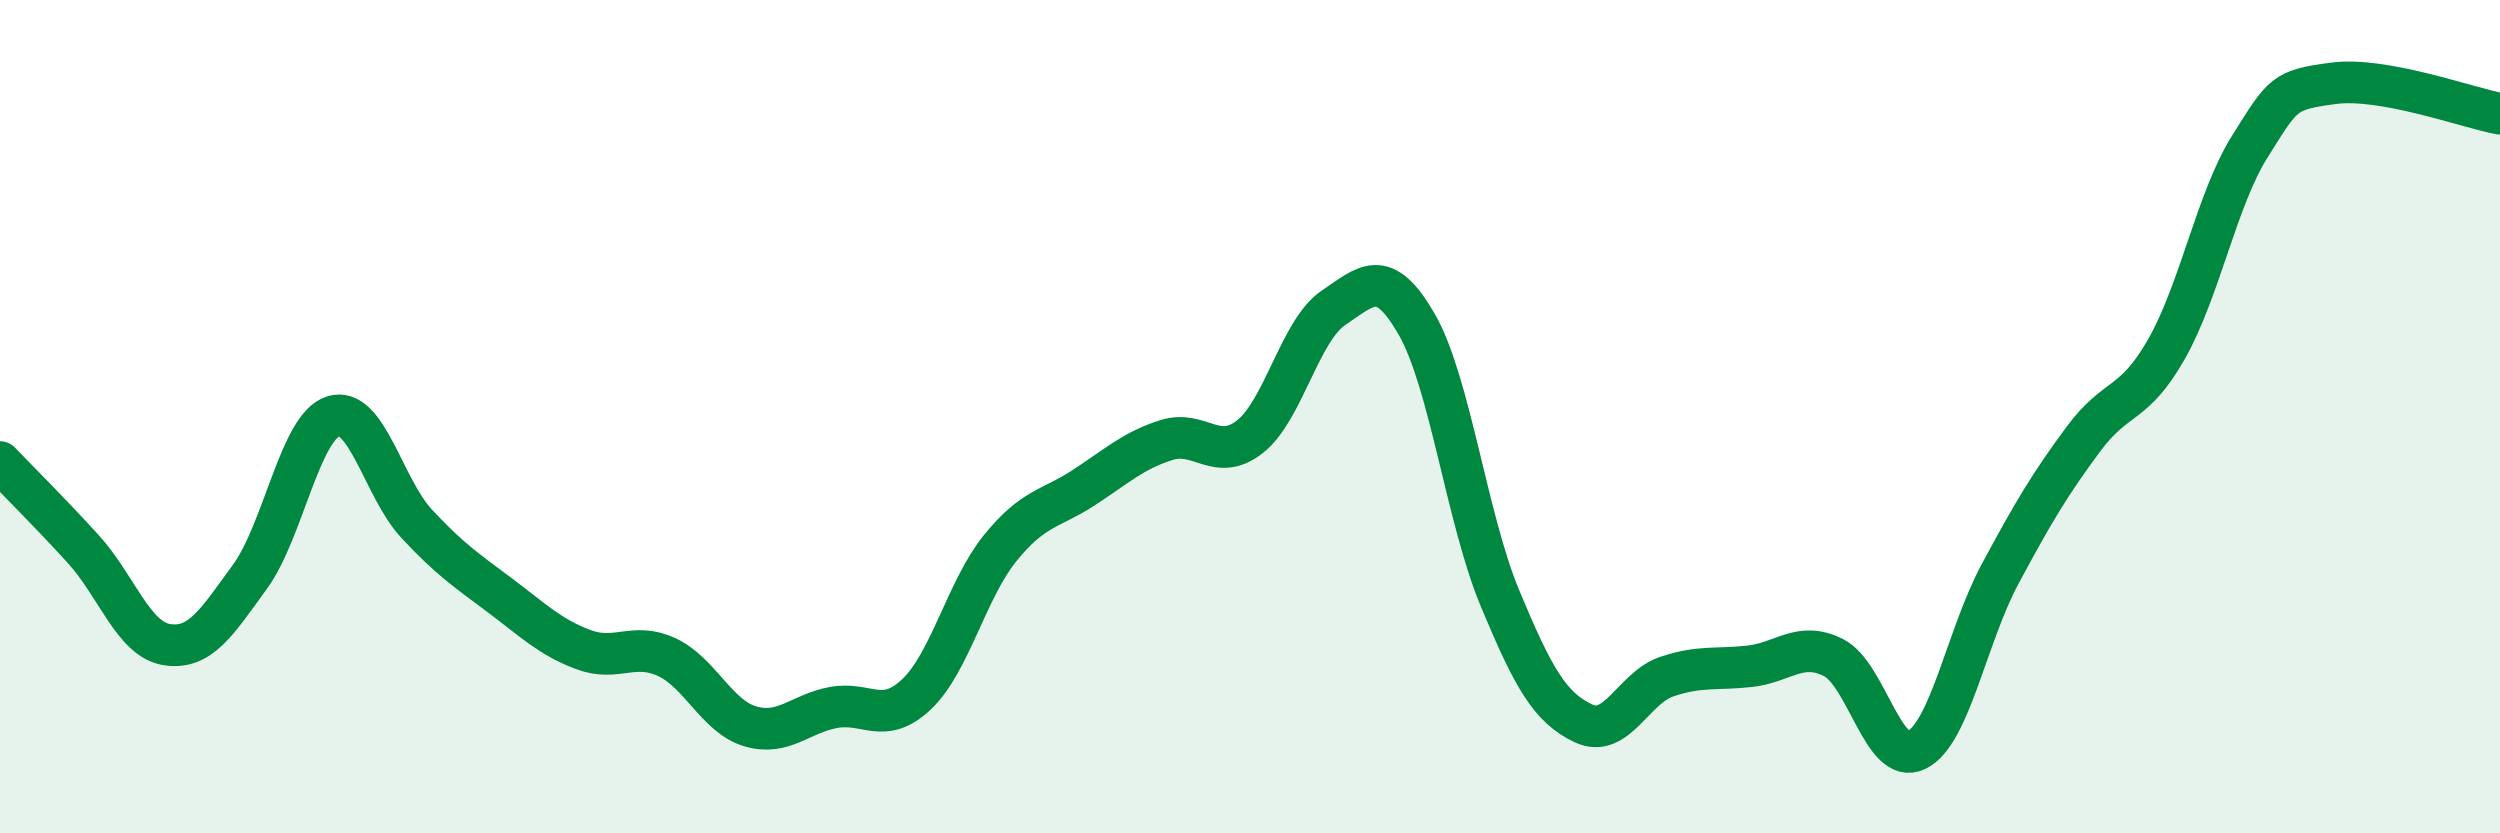
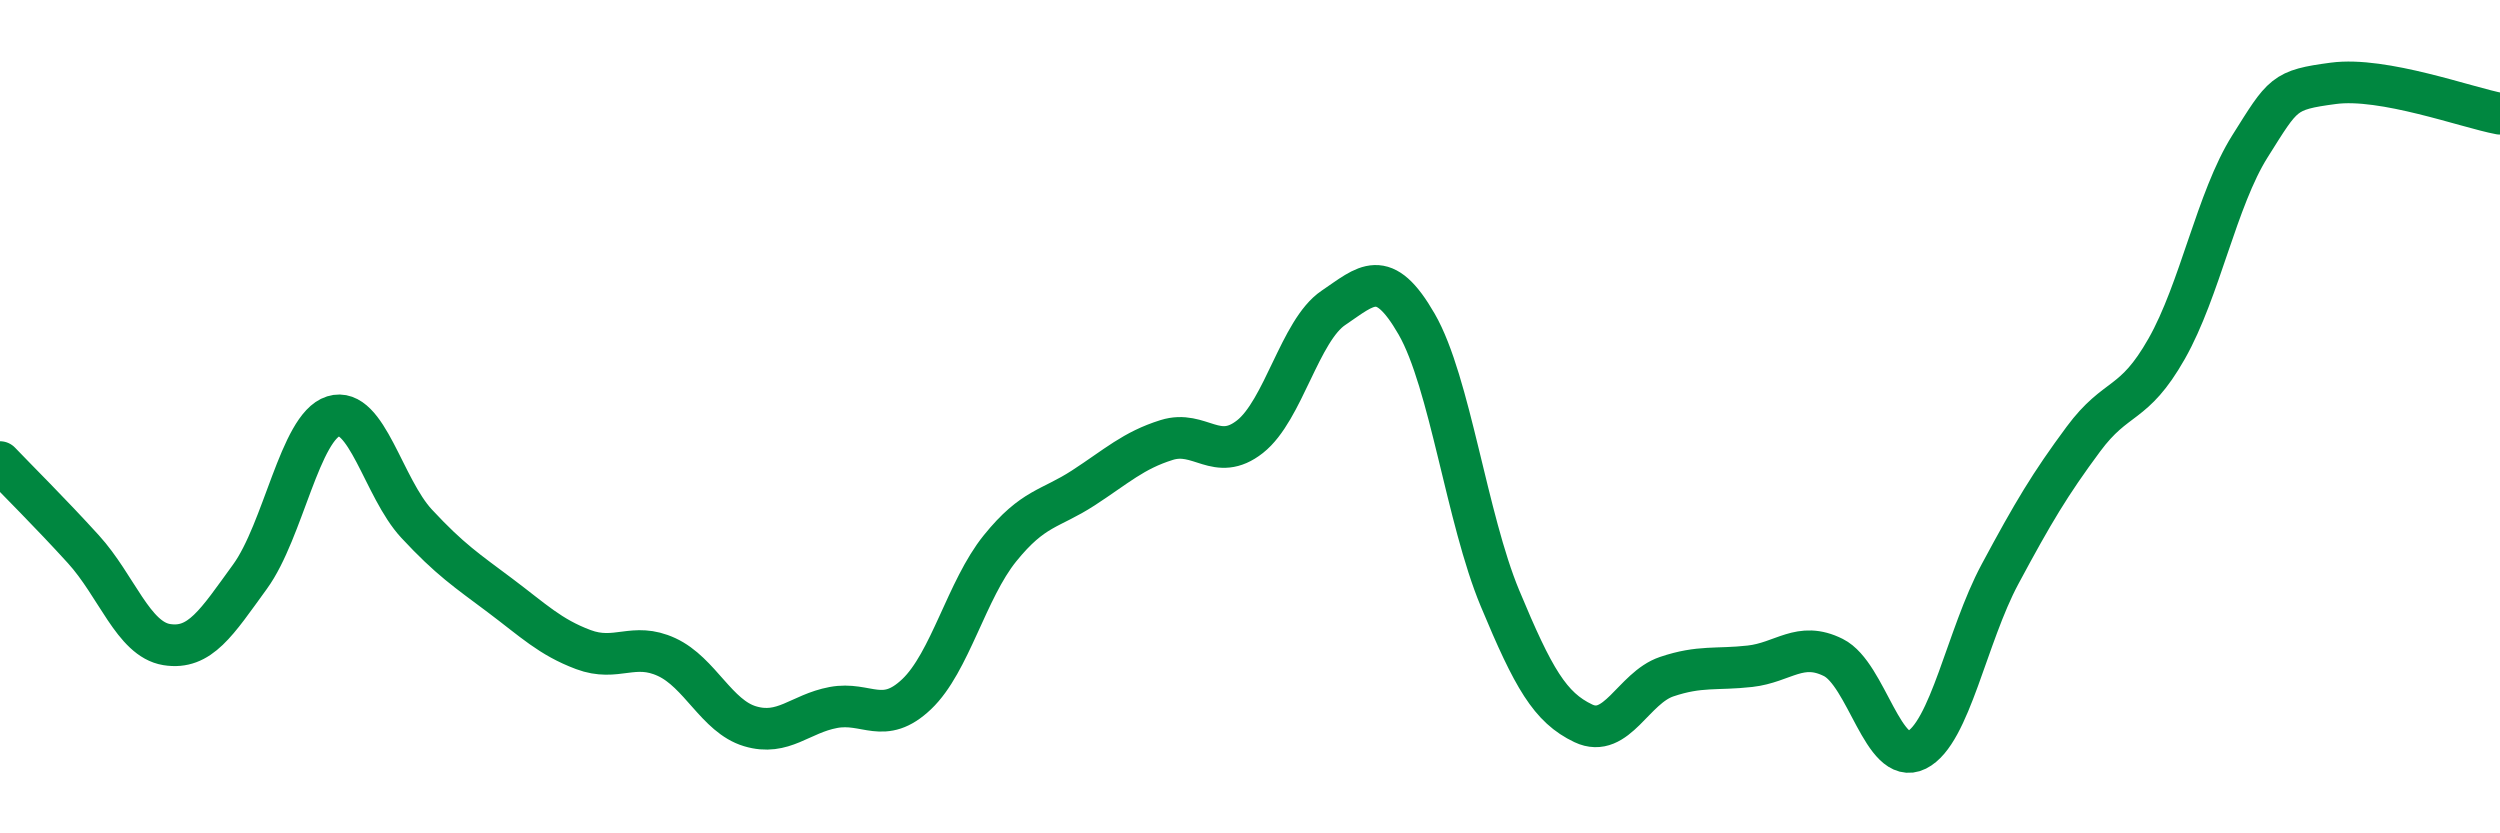
<svg xmlns="http://www.w3.org/2000/svg" width="60" height="20" viewBox="0 0 60 20">
-   <path d="M 0,11.09 C 0.4,11.51 1.2,12.3 2,13.18 C 2.8,14.06 3.2,15.34 4,15.47 C 4.8,15.6 5.2,14.94 6,13.84 C 6.8,12.74 7.2,10.24 8,9.99 C 8.8,9.74 9.2,11.71 10,12.57 C 10.8,13.43 11.2,13.69 12,14.29 C 12.8,14.89 13.2,15.29 14,15.59 C 14.8,15.89 15.2,15.4 16,15.77 C 16.8,16.14 17.2,17.19 18,17.43 C 18.8,17.67 19.2,17.13 20,16.98 C 20.8,16.83 21.2,17.42 22,16.66 C 22.8,15.9 23.2,14.15 24,13.16 C 24.8,12.17 25.2,12.23 26,11.71 C 26.8,11.19 27.2,10.81 28,10.56 C 28.8,10.31 29.2,11.11 30,10.48 C 30.8,9.85 31.2,7.93 32,7.39 C 32.8,6.85 33.2,6.39 34,7.78 C 34.8,9.17 35.2,12.44 36,14.36 C 36.8,16.28 37.2,16.98 38,17.36 C 38.8,17.74 39.2,16.51 40,16.24 C 40.8,15.97 41.2,16.08 42,15.99 C 42.8,15.9 43.2,15.38 44,15.78 C 44.8,16.18 45.2,18.4 46,18 C 46.8,17.6 47.2,15.27 48,13.78 C 48.8,12.29 49.2,11.62 50,10.54 C 50.8,9.46 51.2,9.78 52,8.37 C 52.8,6.96 53.2,4.78 54,3.51 C 54.8,2.24 54.8,2.16 56,2 C 57.2,1.84 59.2,2.58 60,2.73L60 20L0 20Z" fill="#008740" opacity="0.1" stroke-linecap="round" stroke-linejoin="round" />
  <path d="M 0,11.09 C 0.4,11.51 1.2,12.3 2,13.18 C 2.8,14.06 3.2,15.34 4,15.47 C 4.8,15.6 5.2,14.94 6,13.84 C 6.8,12.74 7.2,10.24 8,9.99 C 8.8,9.74 9.2,11.71 10,12.57 C 10.8,13.43 11.2,13.69 12,14.29 C 12.8,14.89 13.2,15.29 14,15.59 C 14.8,15.89 15.2,15.4 16,15.77 C 16.8,16.14 17.2,17.19 18,17.43 C 18.8,17.67 19.2,17.13 20,16.98 C 20.8,16.83 21.2,17.42 22,16.66 C 22.8,15.9 23.2,14.15 24,13.16 C 24.8,12.17 25.2,12.23 26,11.71 C 26.8,11.19 27.2,10.81 28,10.56 C 28.8,10.31 29.2,11.11 30,10.48 C 30.8,9.85 31.2,7.93 32,7.39 C 32.8,6.85 33.2,6.39 34,7.78 C 34.8,9.17 35.2,12.44 36,14.36 C 36.8,16.28 37.2,16.98 38,17.36 C 38.8,17.74 39.2,16.51 40,16.24 C 40.8,15.97 41.2,16.08 42,15.99 C 42.8,15.9 43.2,15.38 44,15.78 C 44.8,16.18 45.2,18.4 46,18 C 46.8,17.6 47.2,15.27 48,13.78 C 48.8,12.29 49.2,11.62 50,10.54 C 50.8,9.46 51.2,9.78 52,8.37 C 52.8,6.96 53.2,4.78 54,3.51 C 54.8,2.24 54.8,2.16 56,2 C 57.2,1.84 59.2,2.58 60,2.73" stroke="#008740" stroke-width="1" fill="none" stroke-linecap="round" stroke-linejoin="round" />
</svg>